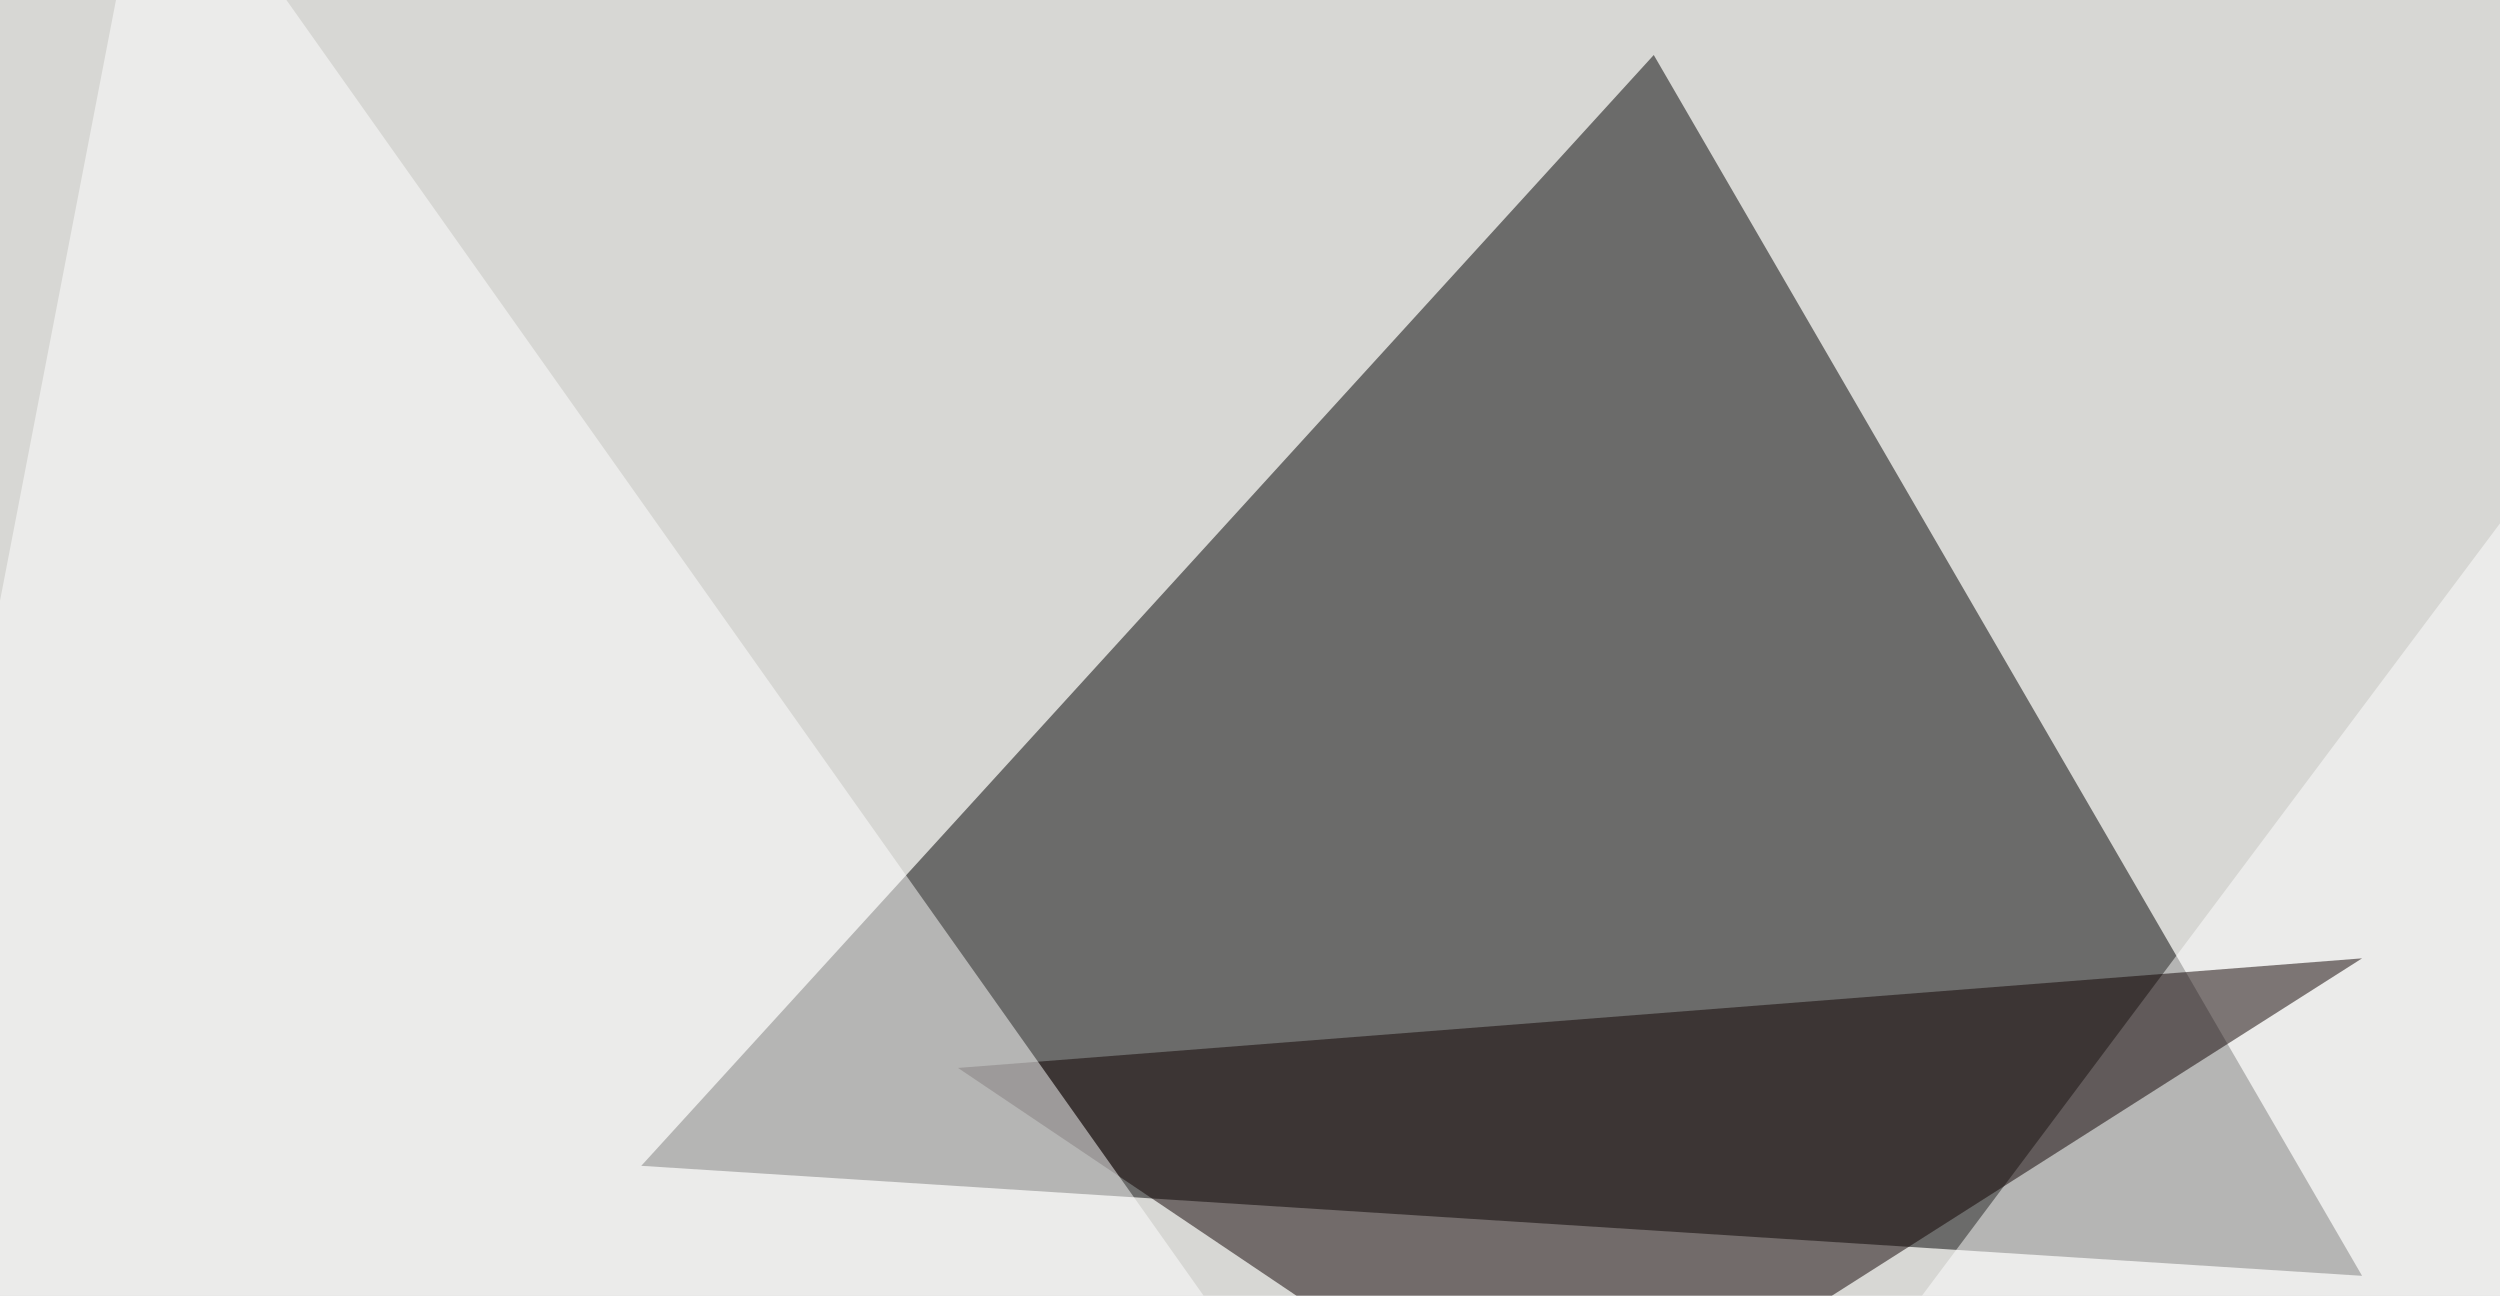
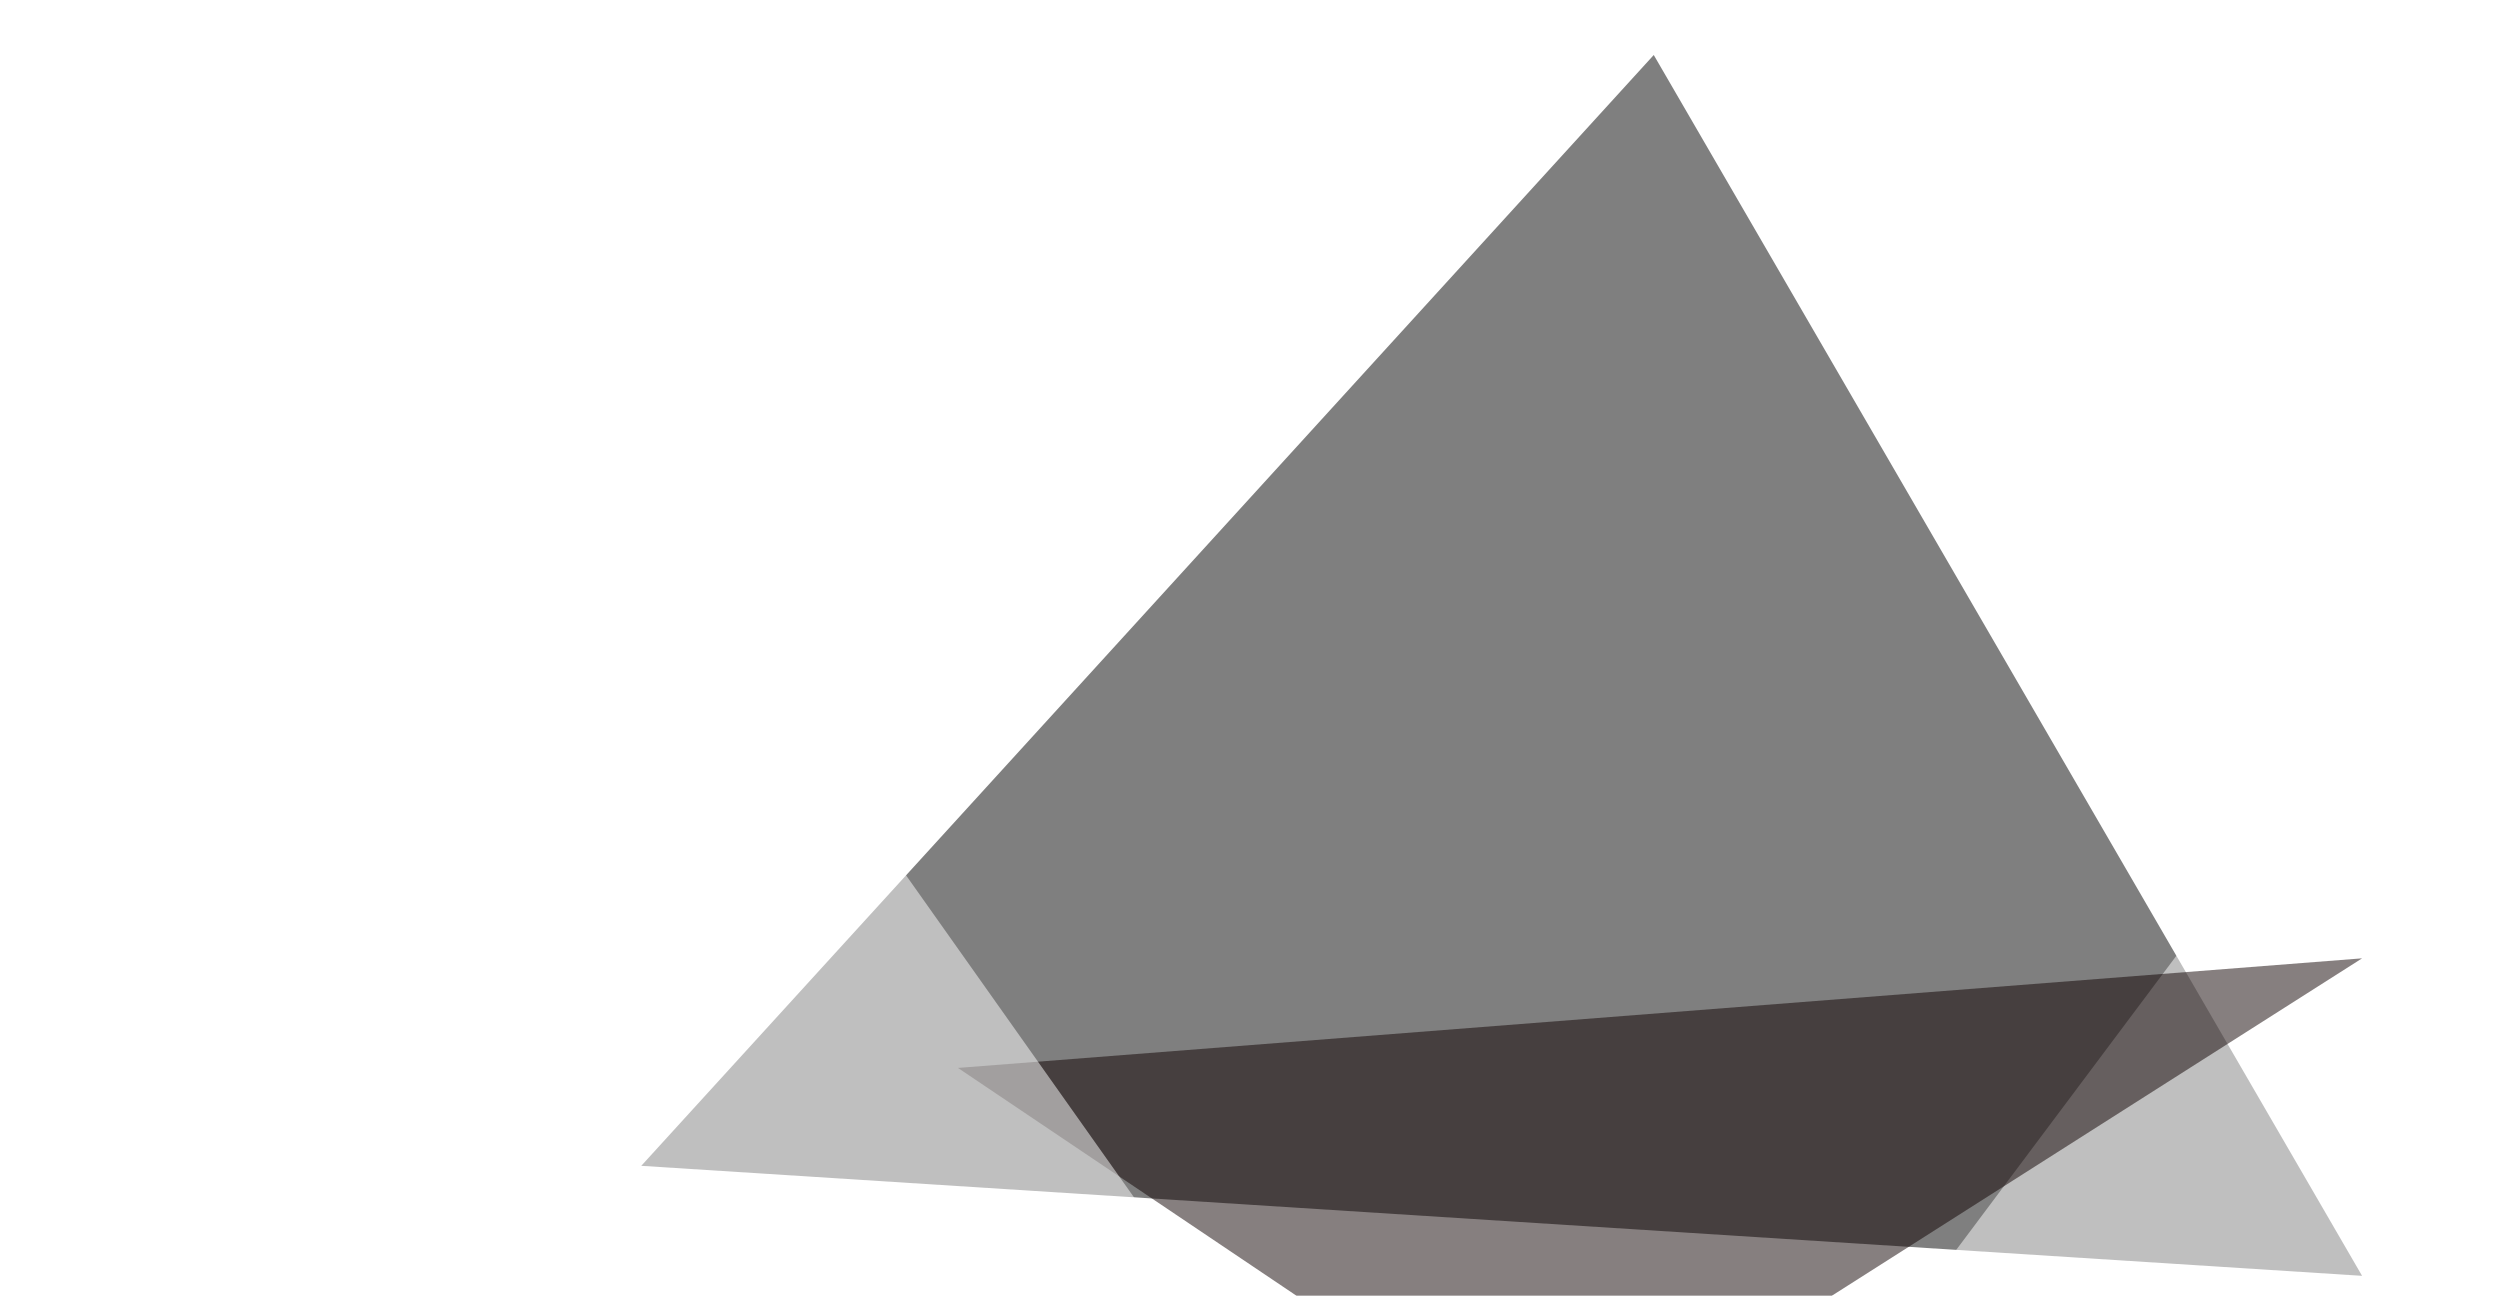
<svg xmlns="http://www.w3.org/2000/svg" width="600" height="311">
  <filter id="a">
    <feGaussianBlur stdDeviation="55" />
  </filter>
-   <rect width="100%" height="100%" fill="#d7d7d4" />
  <g filter="url(#a)">
    <g fill-opacity=".5">
      <path fill="#000100" d="M566.9 306.2l-170-293-243 266.6z" />
      <path fill="#fff" d="M370.6 432.1l424.8-52.7L728-45.4z" />
      <path fill="#0e0000" d="M566.9 230l-337 26.3L373.6 353z" />
      <path fill="#fff" d="M-45.4 379.4L356 405.8 36.6-45.4z" />
    </g>
  </g>
</svg>